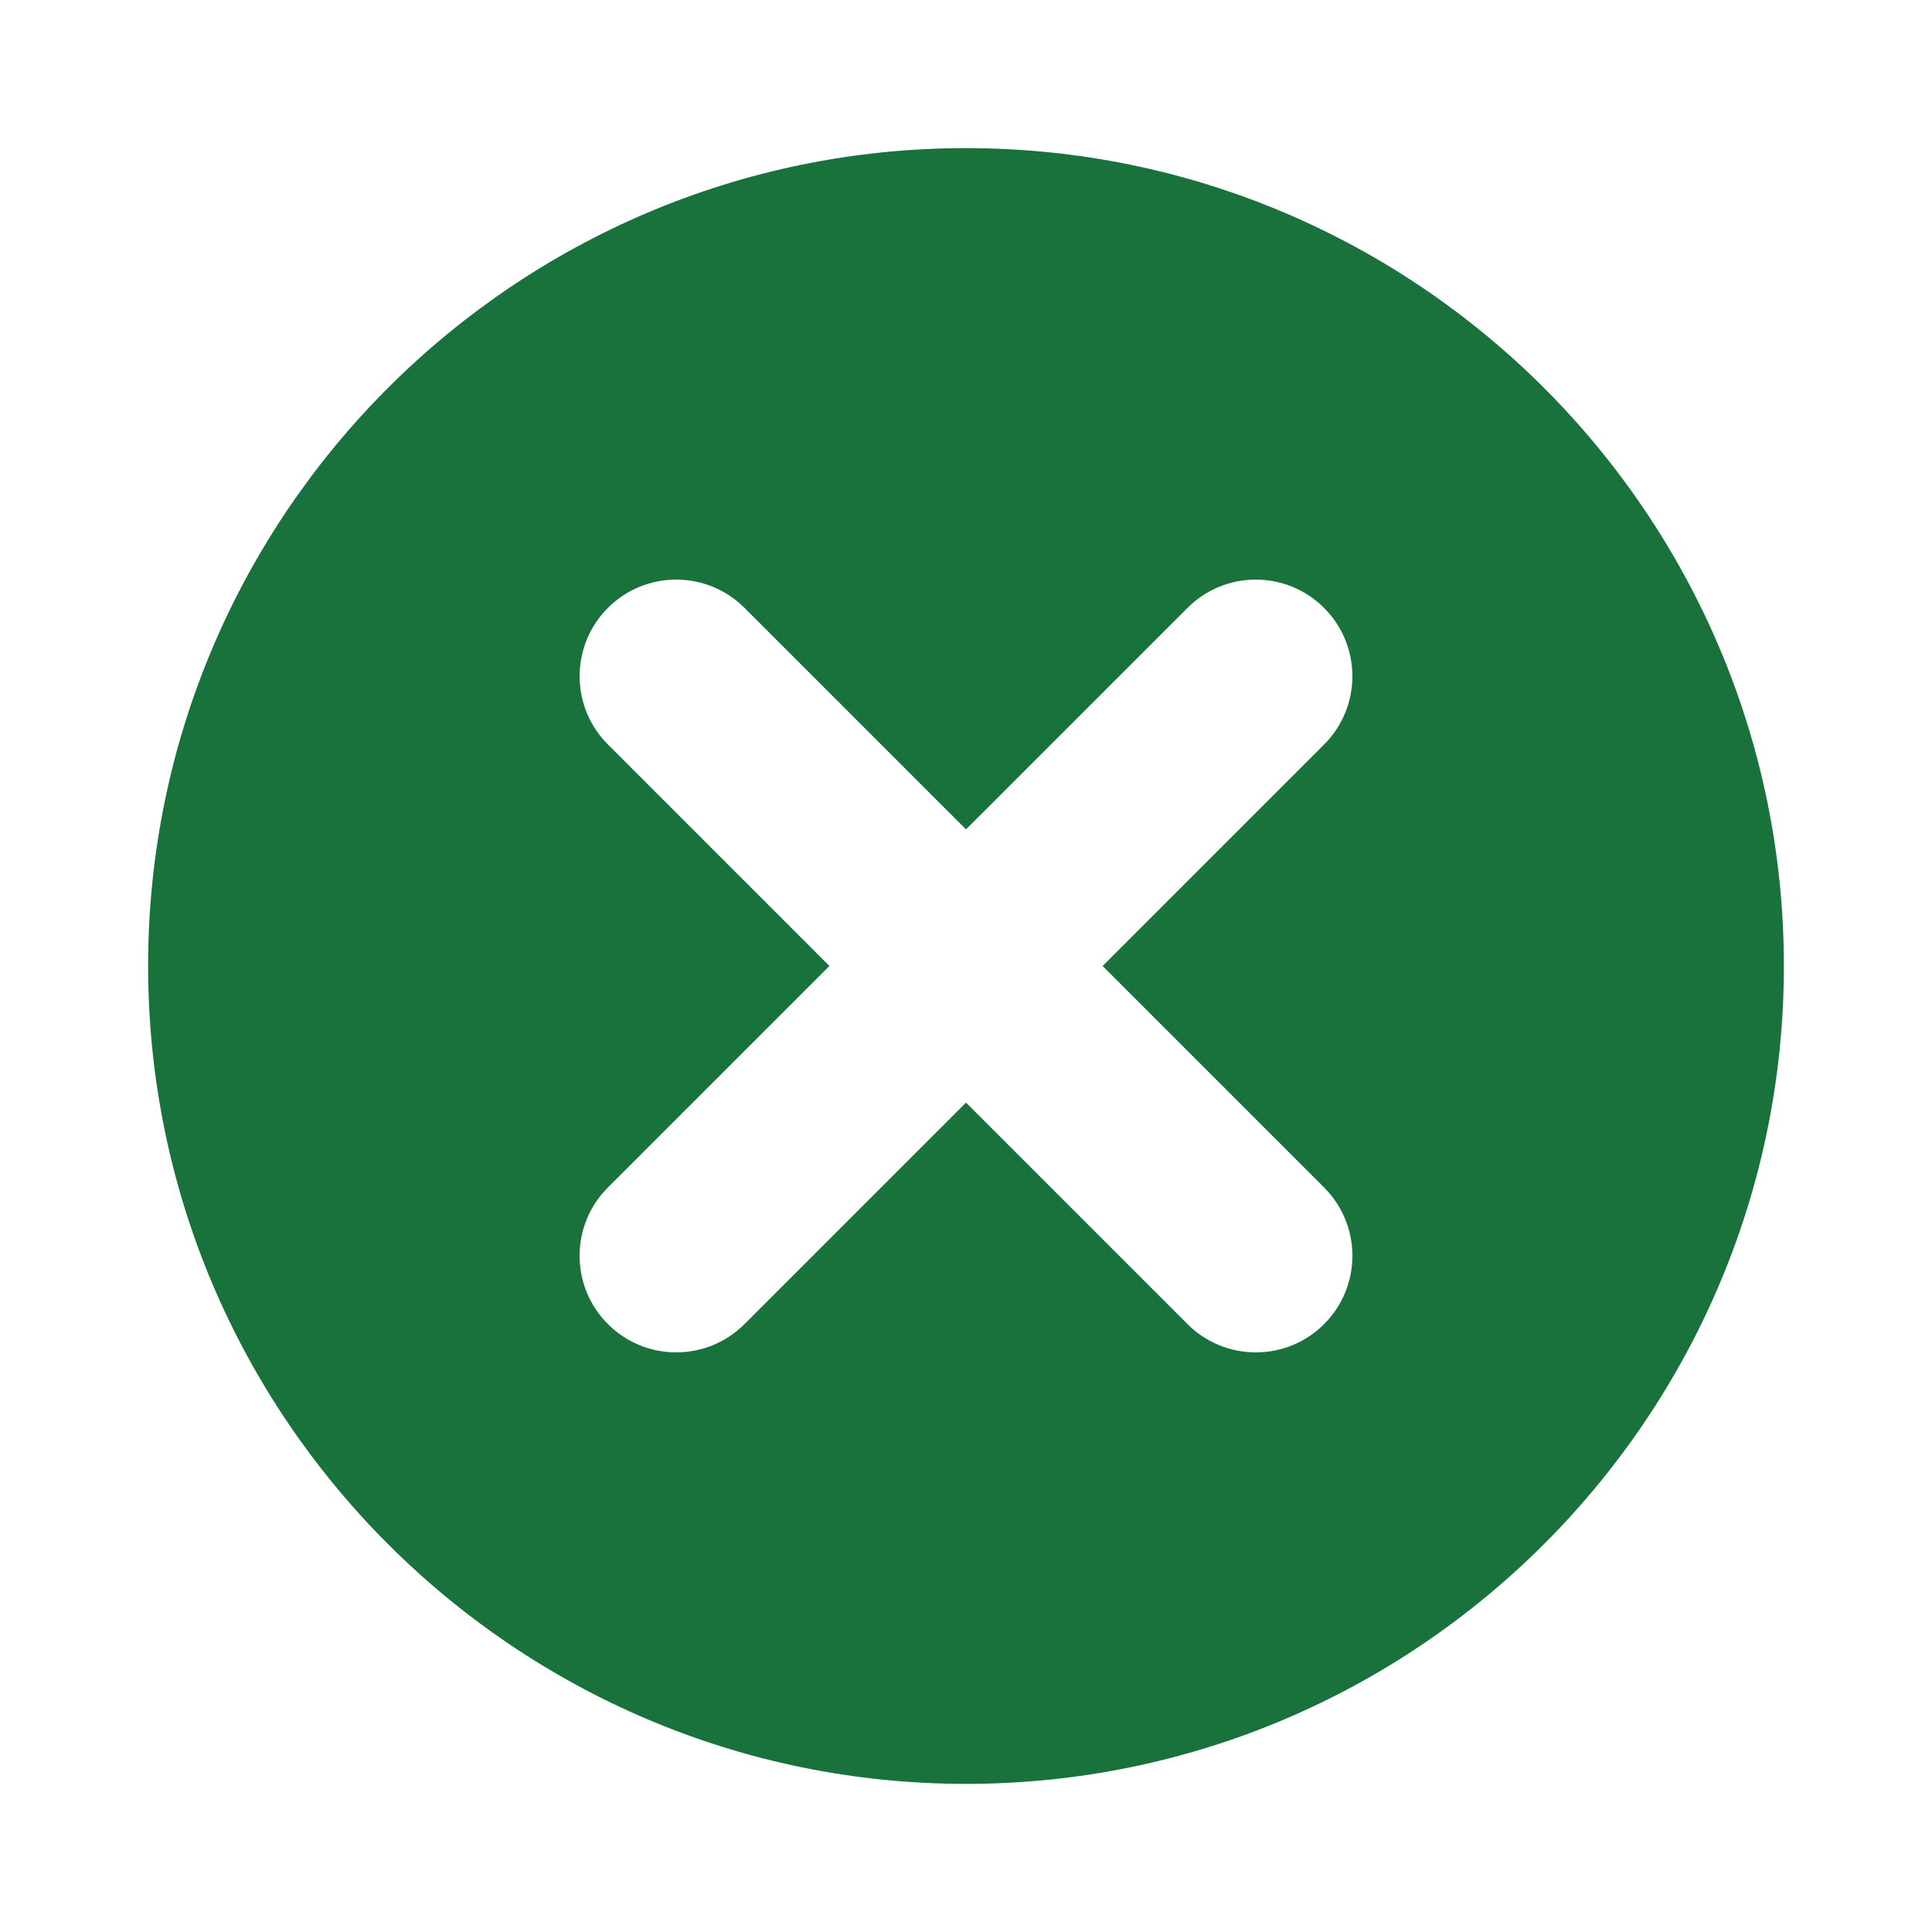
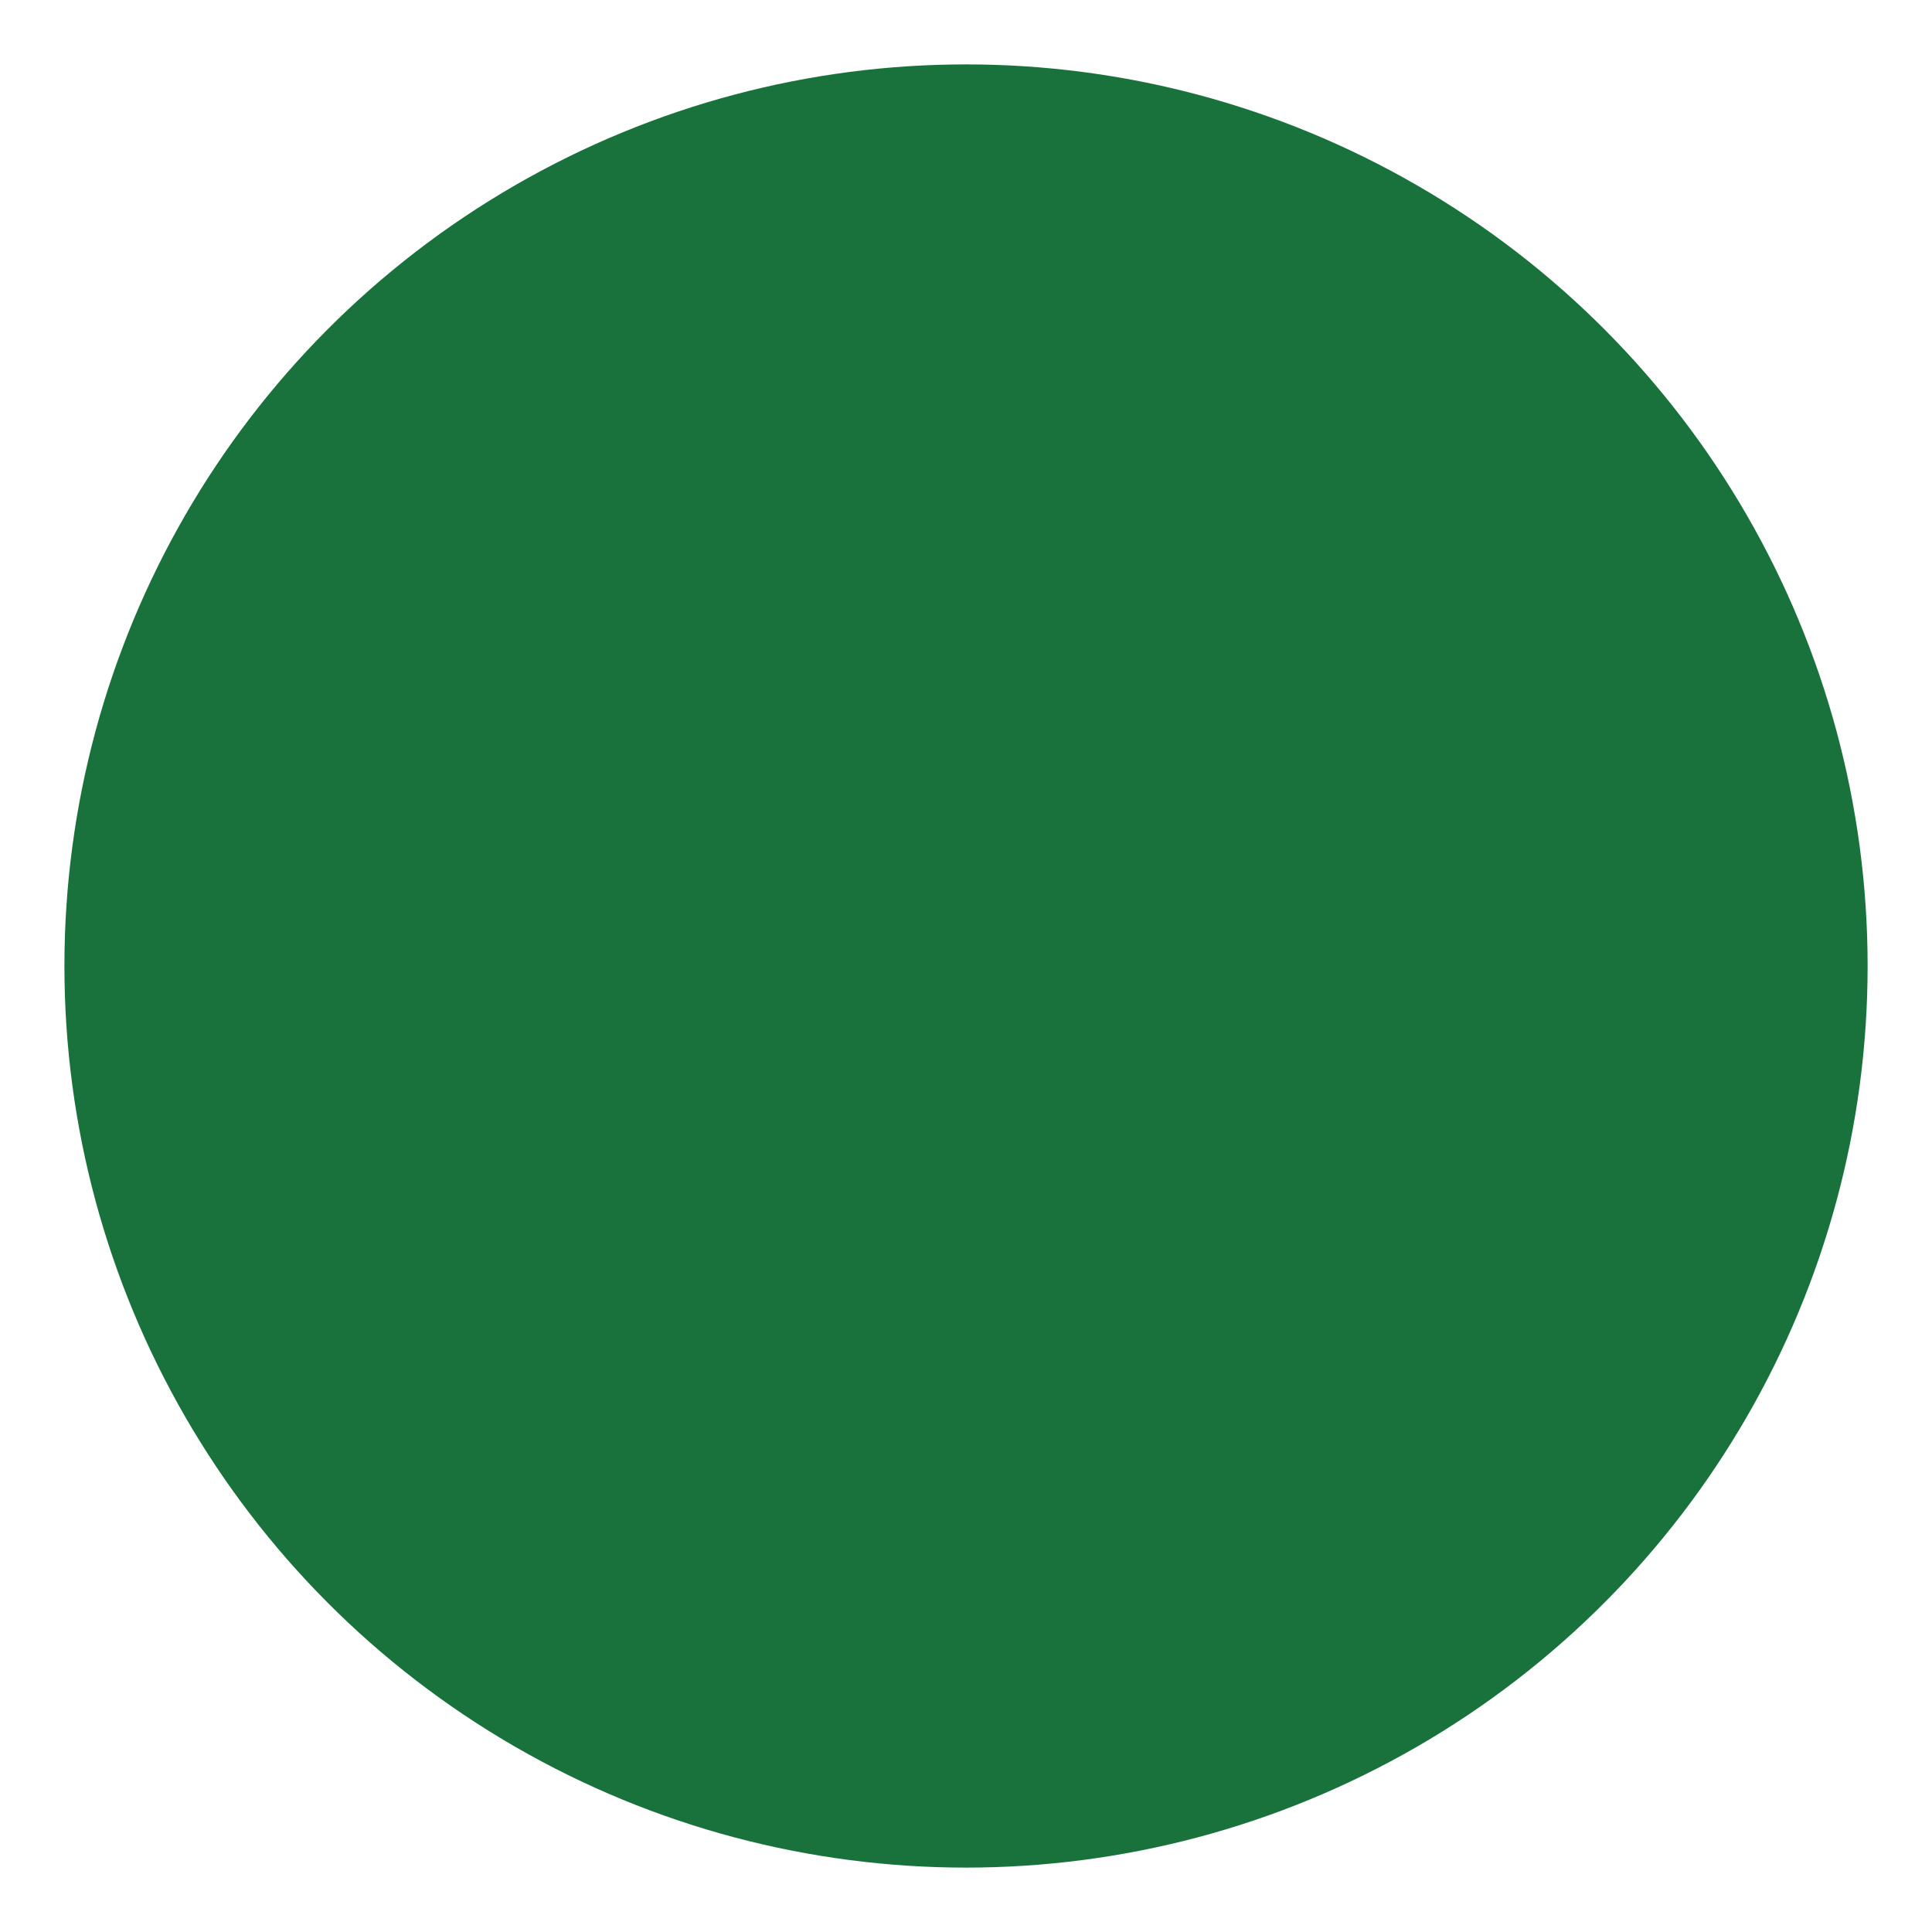
<svg xmlns="http://www.w3.org/2000/svg" xmlns:ns1="http://ns.adobe.com/AdobeIllustrator/10.0/" version="1.1" id="Layer_1" x="0px" y="0px" viewBox="0 0 90 90" style="enable-background:new 0 0 90 90;" xml:space="preserve" class="hl3bb0i48c8o-c9es9coe6n">
  <style type="text/css">.hl3bb0i48c8o-c9es9coe6n .st0{fill:#19723C;} .hl3bb0i48c8o-c9es9coe6n .st1{fill:#FFFFFF;} </style>
  <switch>
    <g ns1:extraneous="self">
      <g>
        <circle class="st0" cx="45.001" cy="45" r="42" />
      </g>
-       <path class="st1" d="M45,6.9c21.008,0,38.1,17.092,38.1,38.1S66.008,83.1,45,83.1    S6.9,66.008,6.9,45S23.992,6.9,45,6.9 M45,0C20.147,0,0,20.147,0,45s20.147,45,45,45    c24.853,0,45-20.147,45-45S69.853,0,45,0L45,0z M51.363,45l10.318-10.318    c1.758-1.758,1.758-4.605,0-6.363s-4.605-1.758-6.363,0L45,38.637L34.682,28.318    c-1.758-1.758-4.605-1.758-6.363,0s-1.758,4.605,0,6.363l10.318,10.318L28.318,55.318    c-1.758,1.758-1.758,4.605,0,6.363c0.879,0.879,2.03,1.318,3.182,1.318s2.303-0.439,3.182-1.318    L45,51.363l10.318,10.318c0.879,0.879,2.03,1.318,3.182,1.318s2.303-0.439,3.182-1.318    c1.758-1.758,1.758-4.605,0-6.363L51.363,45z" />
    </g>
  </switch>
</svg>